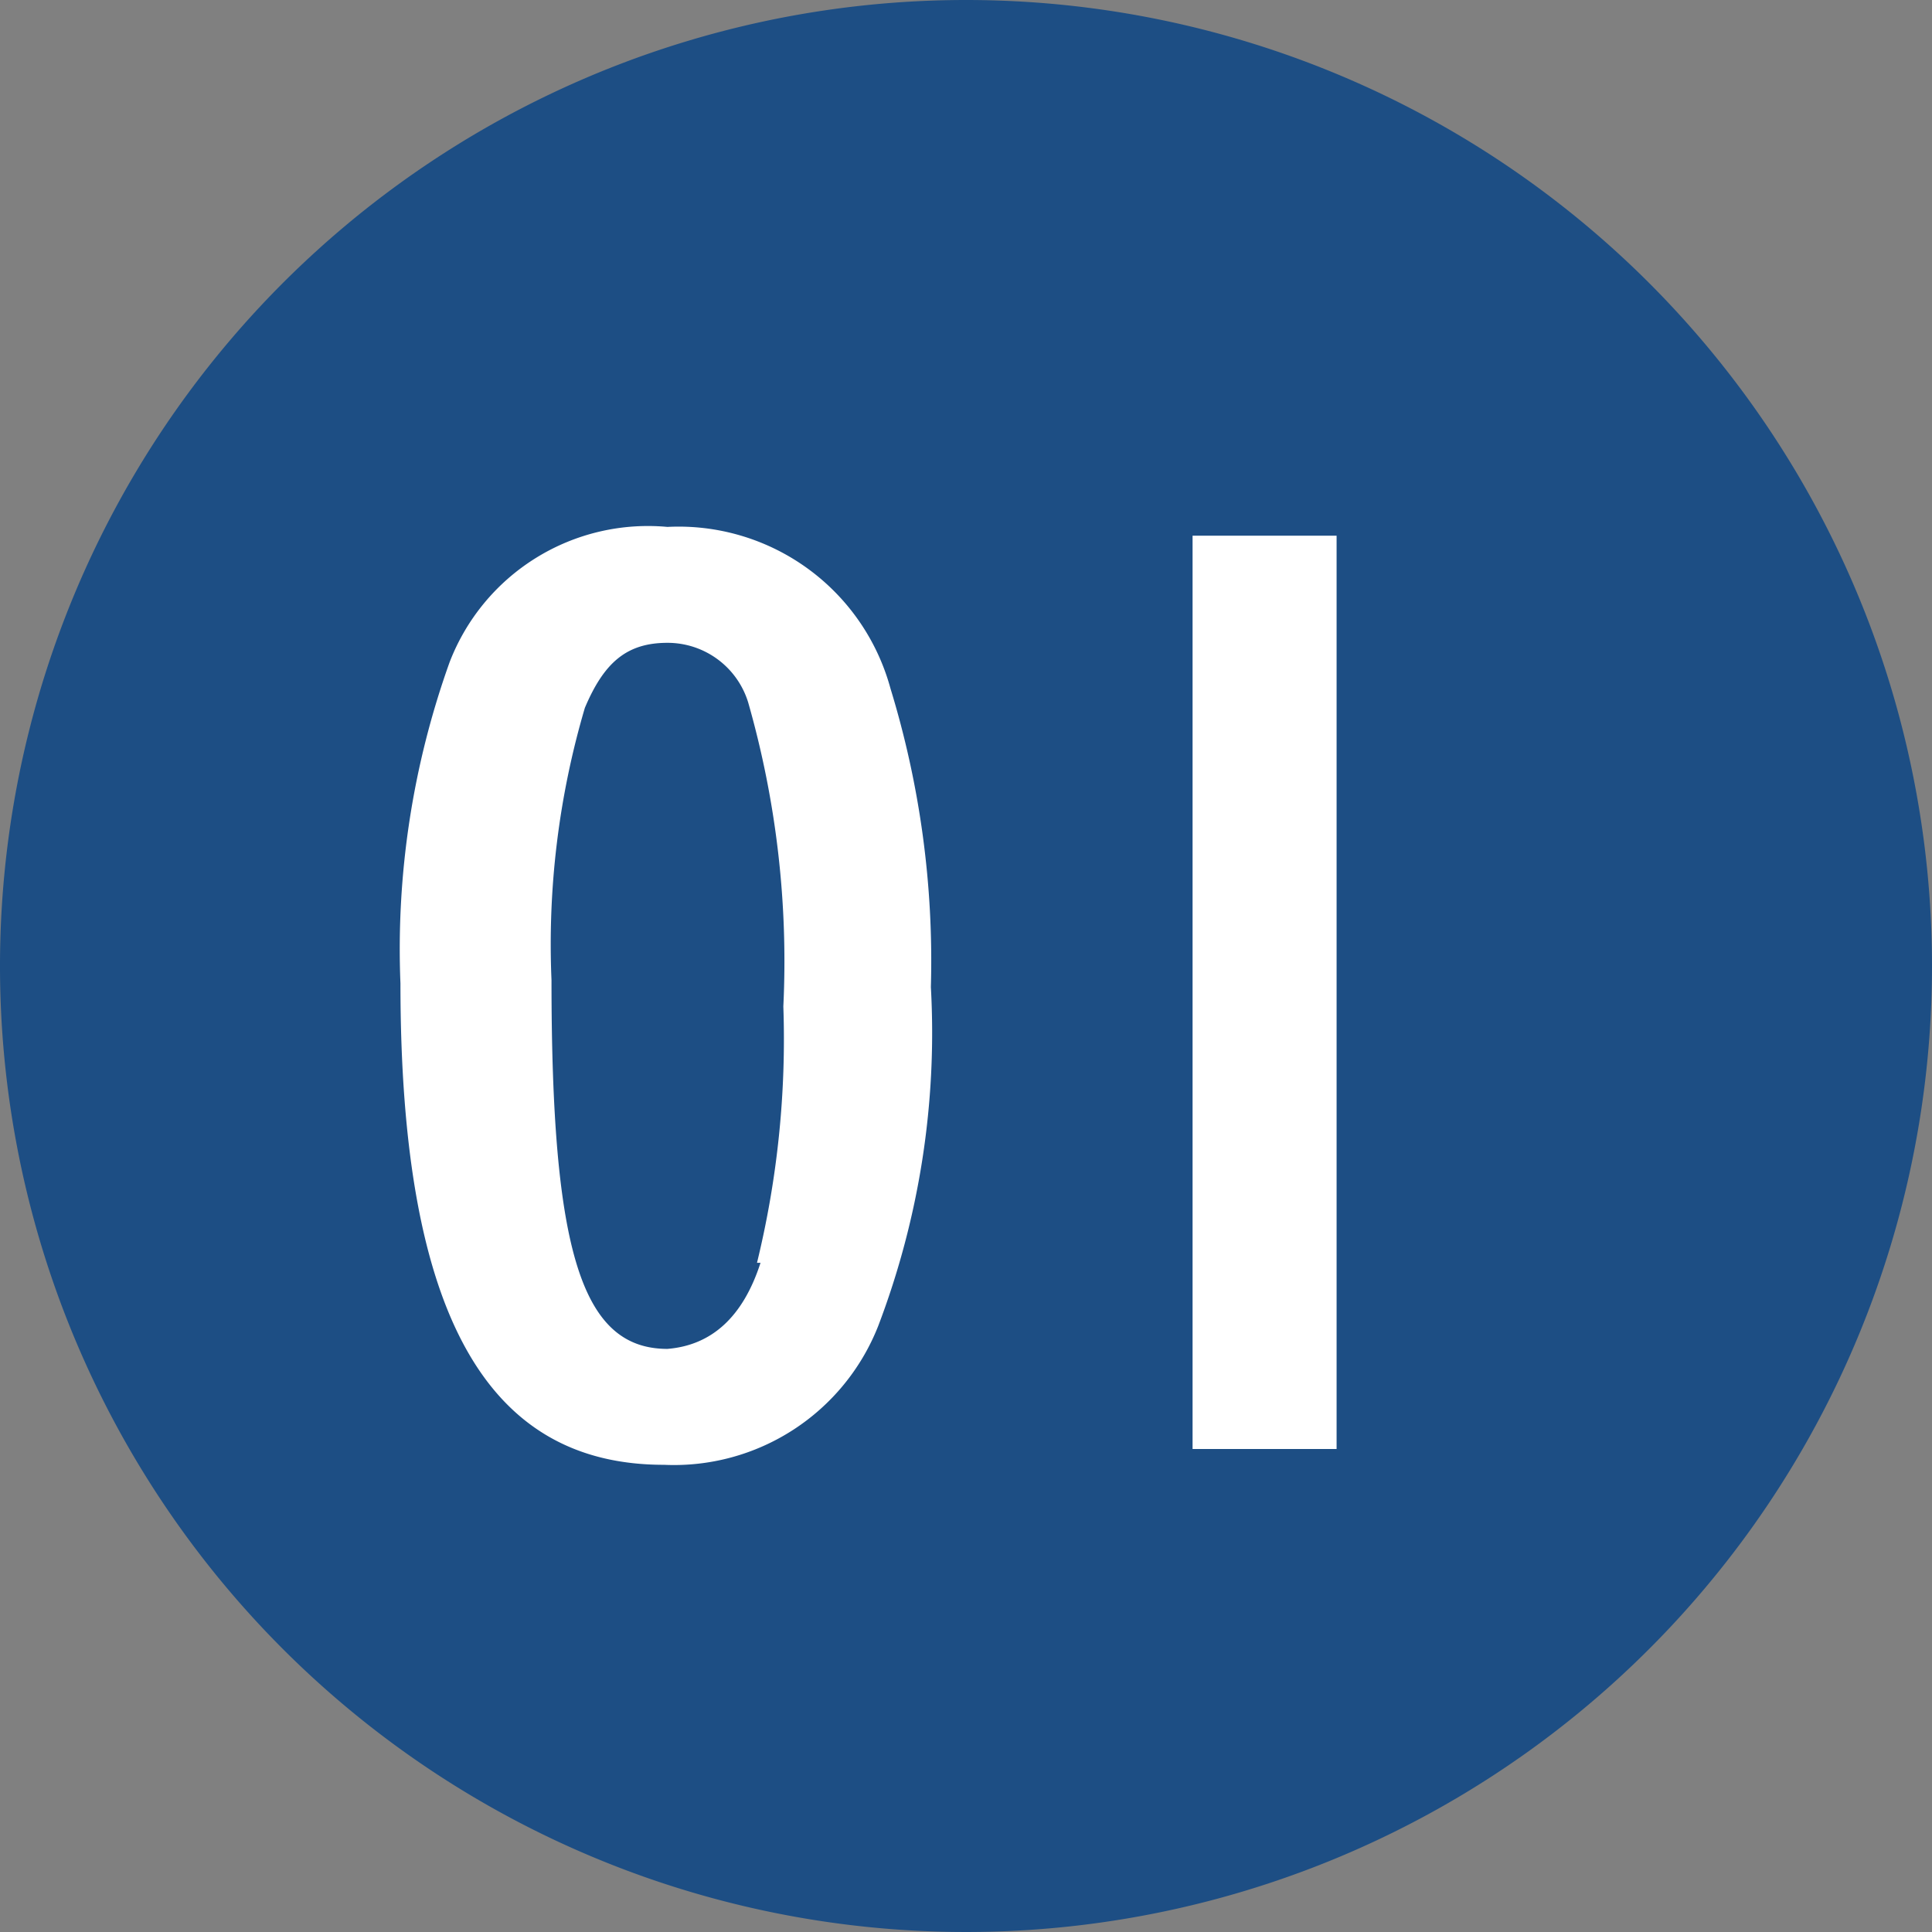
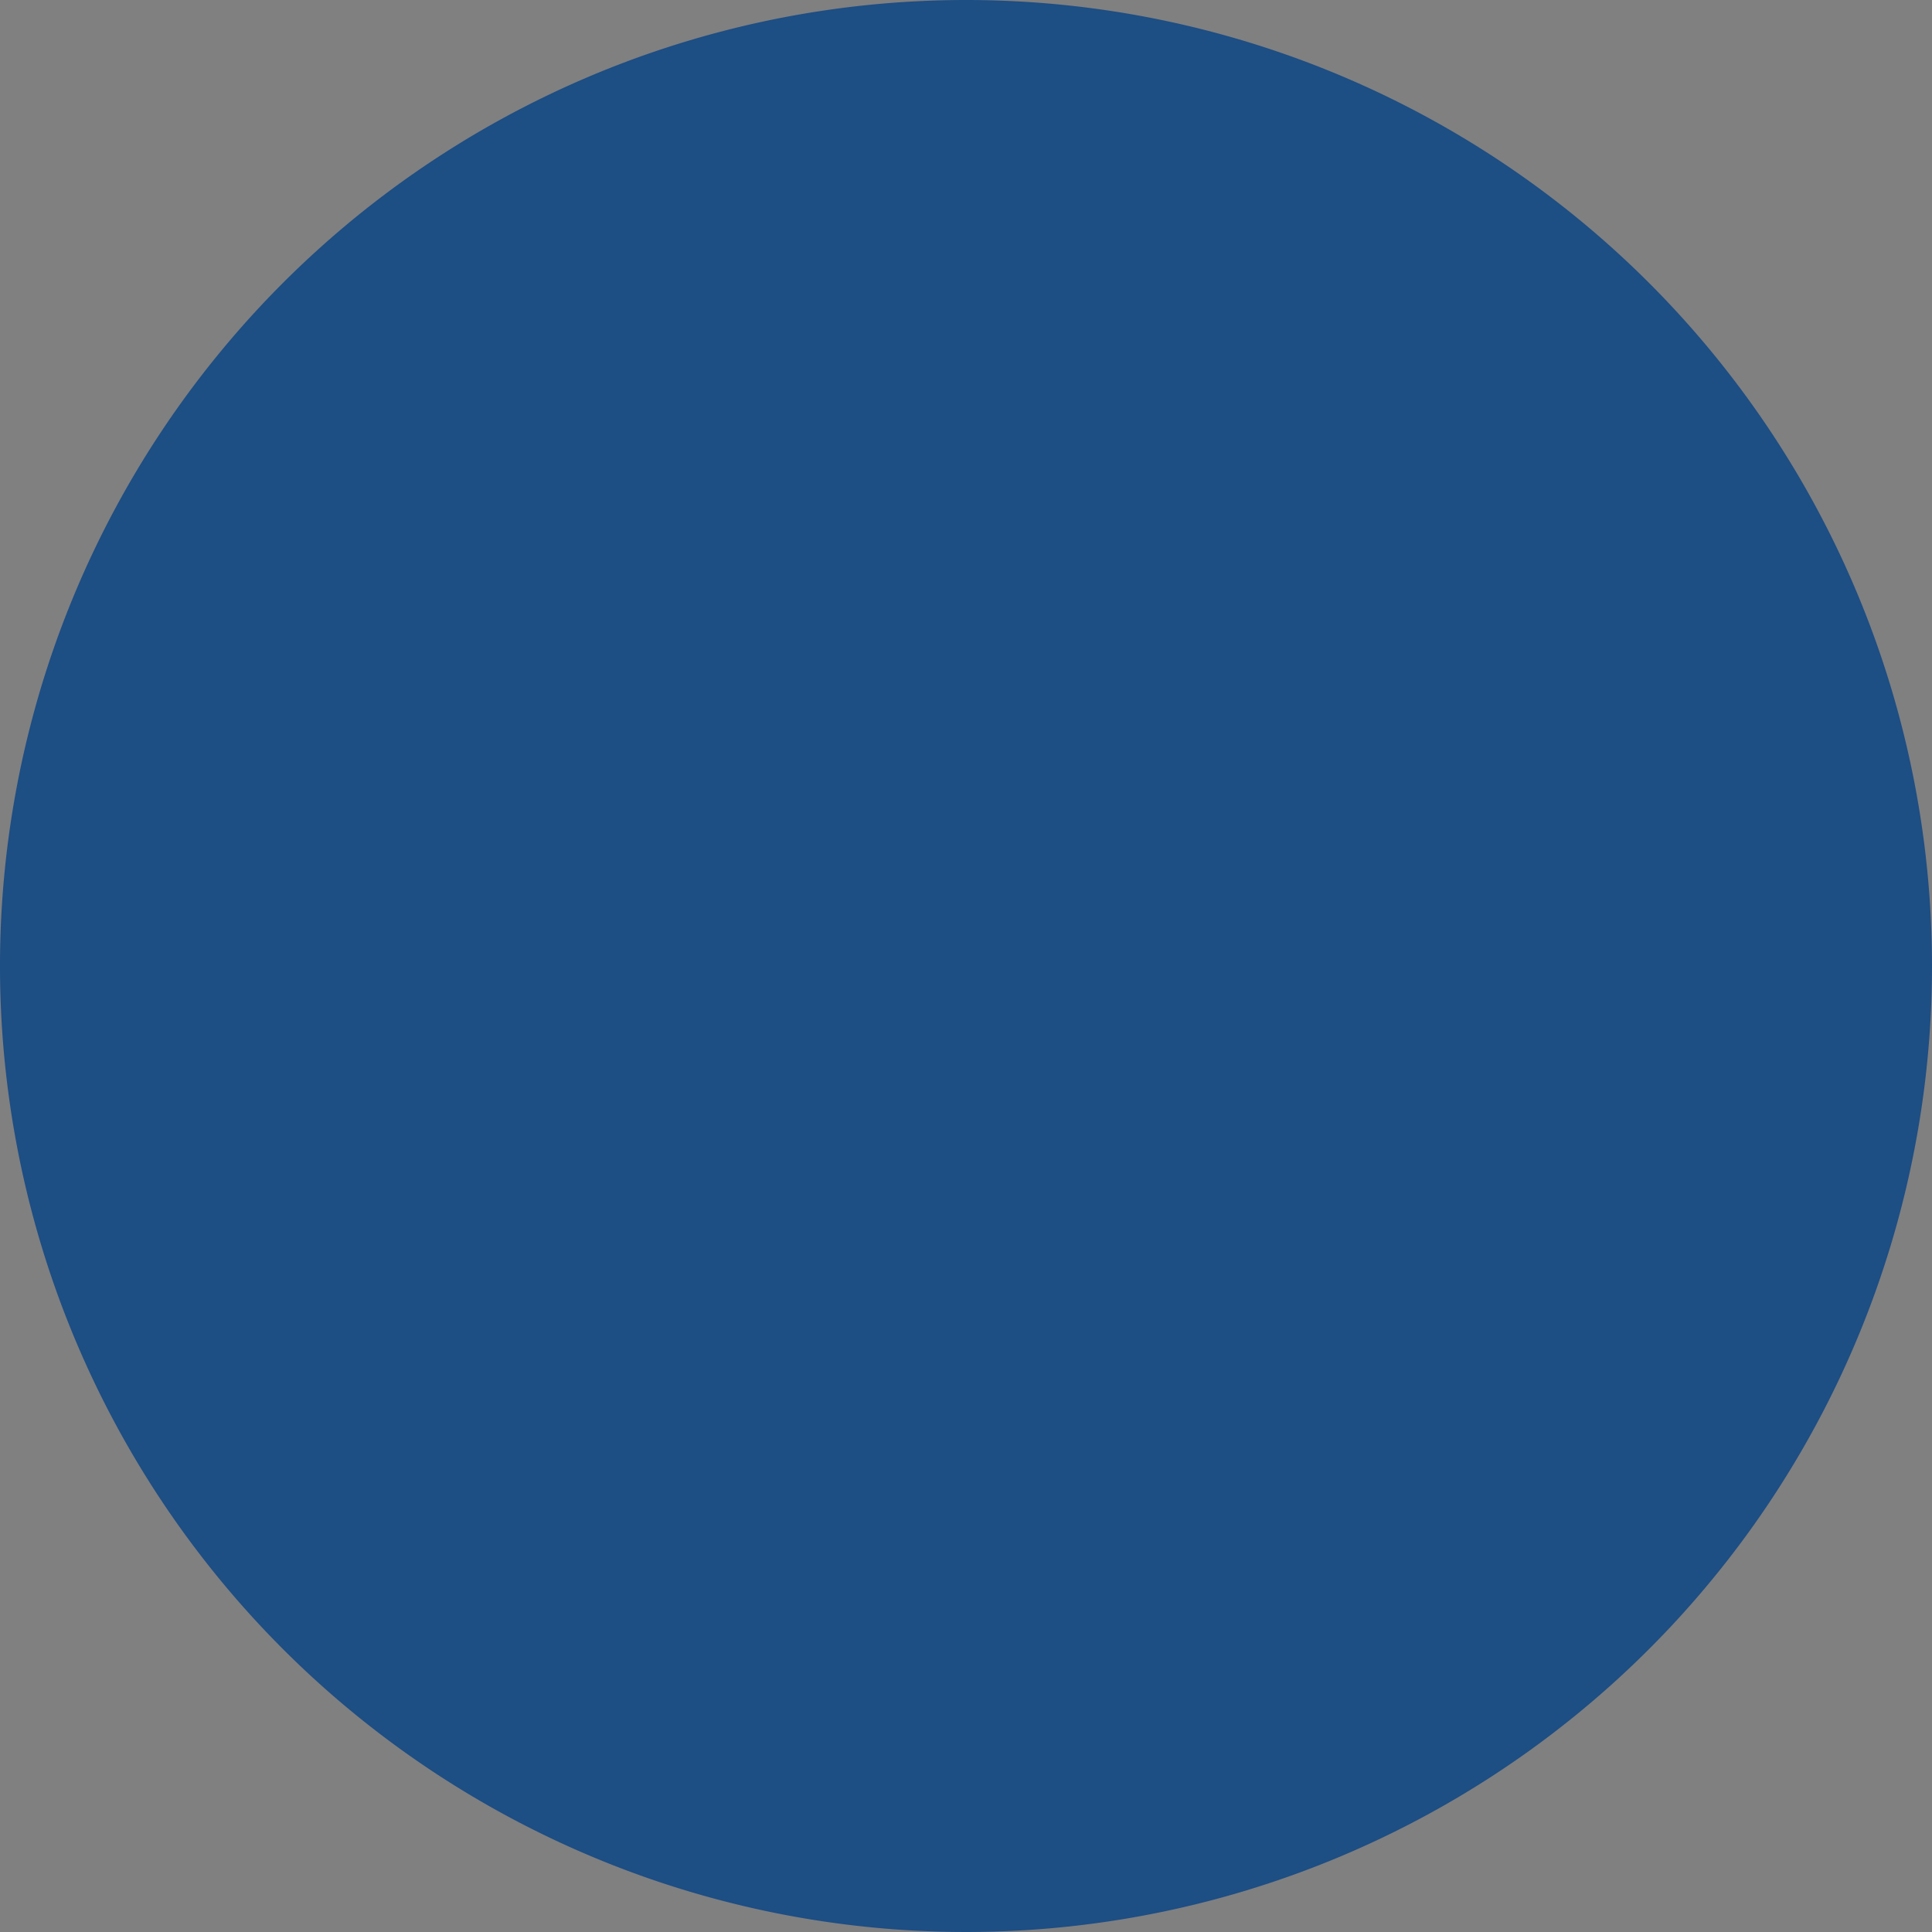
<svg xmlns="http://www.w3.org/2000/svg" width="3.88mm" height="3.88mm" viewBox="0 0 11 11">
  <rect x="0" y="0" width="11" height="11" fill="#808080" stroke="none" />
  <defs>
    <style>.a{fill:#1d4e84;}.b{fill:#fff;}</style>
  </defs>
  <title>plot01</title>
  <path class="a" d="M11,5.5A5.5,5.5,0,1,1,5.5,0,5.5,5.5,0,0,1,11,5.5Z" />
-   <path class="b" d="M5,7.55a1.25,1.25,0,0,1-1.22.79c-1,0-1.5-.84-1.5-2.74a4.84,4.84,0,0,1,.28-1.83A1.21,1.21,0,0,1,3.8,3a1.25,1.25,0,0,1,1.27.92A5.29,5.29,0,0,1,5.3,5.62,4.69,4.69,0,0,1,5,7.55Zm-.69-.36a5.37,5.37,0,0,0,.15-1.46A5.36,5.36,0,0,0,4.26,4a.48.48,0,0,0-.46-.34c-.23,0-.36.11-.47.37a4.76,4.76,0,0,0-.19,1.55c0,1.54.17,2.1.66,2.1C4.05,7.66,4.23,7.5,4.33,7.19Z" />
-   <path class="b" d="M7.61,3.05v5.2H6.79V3.05Z" />
</svg>